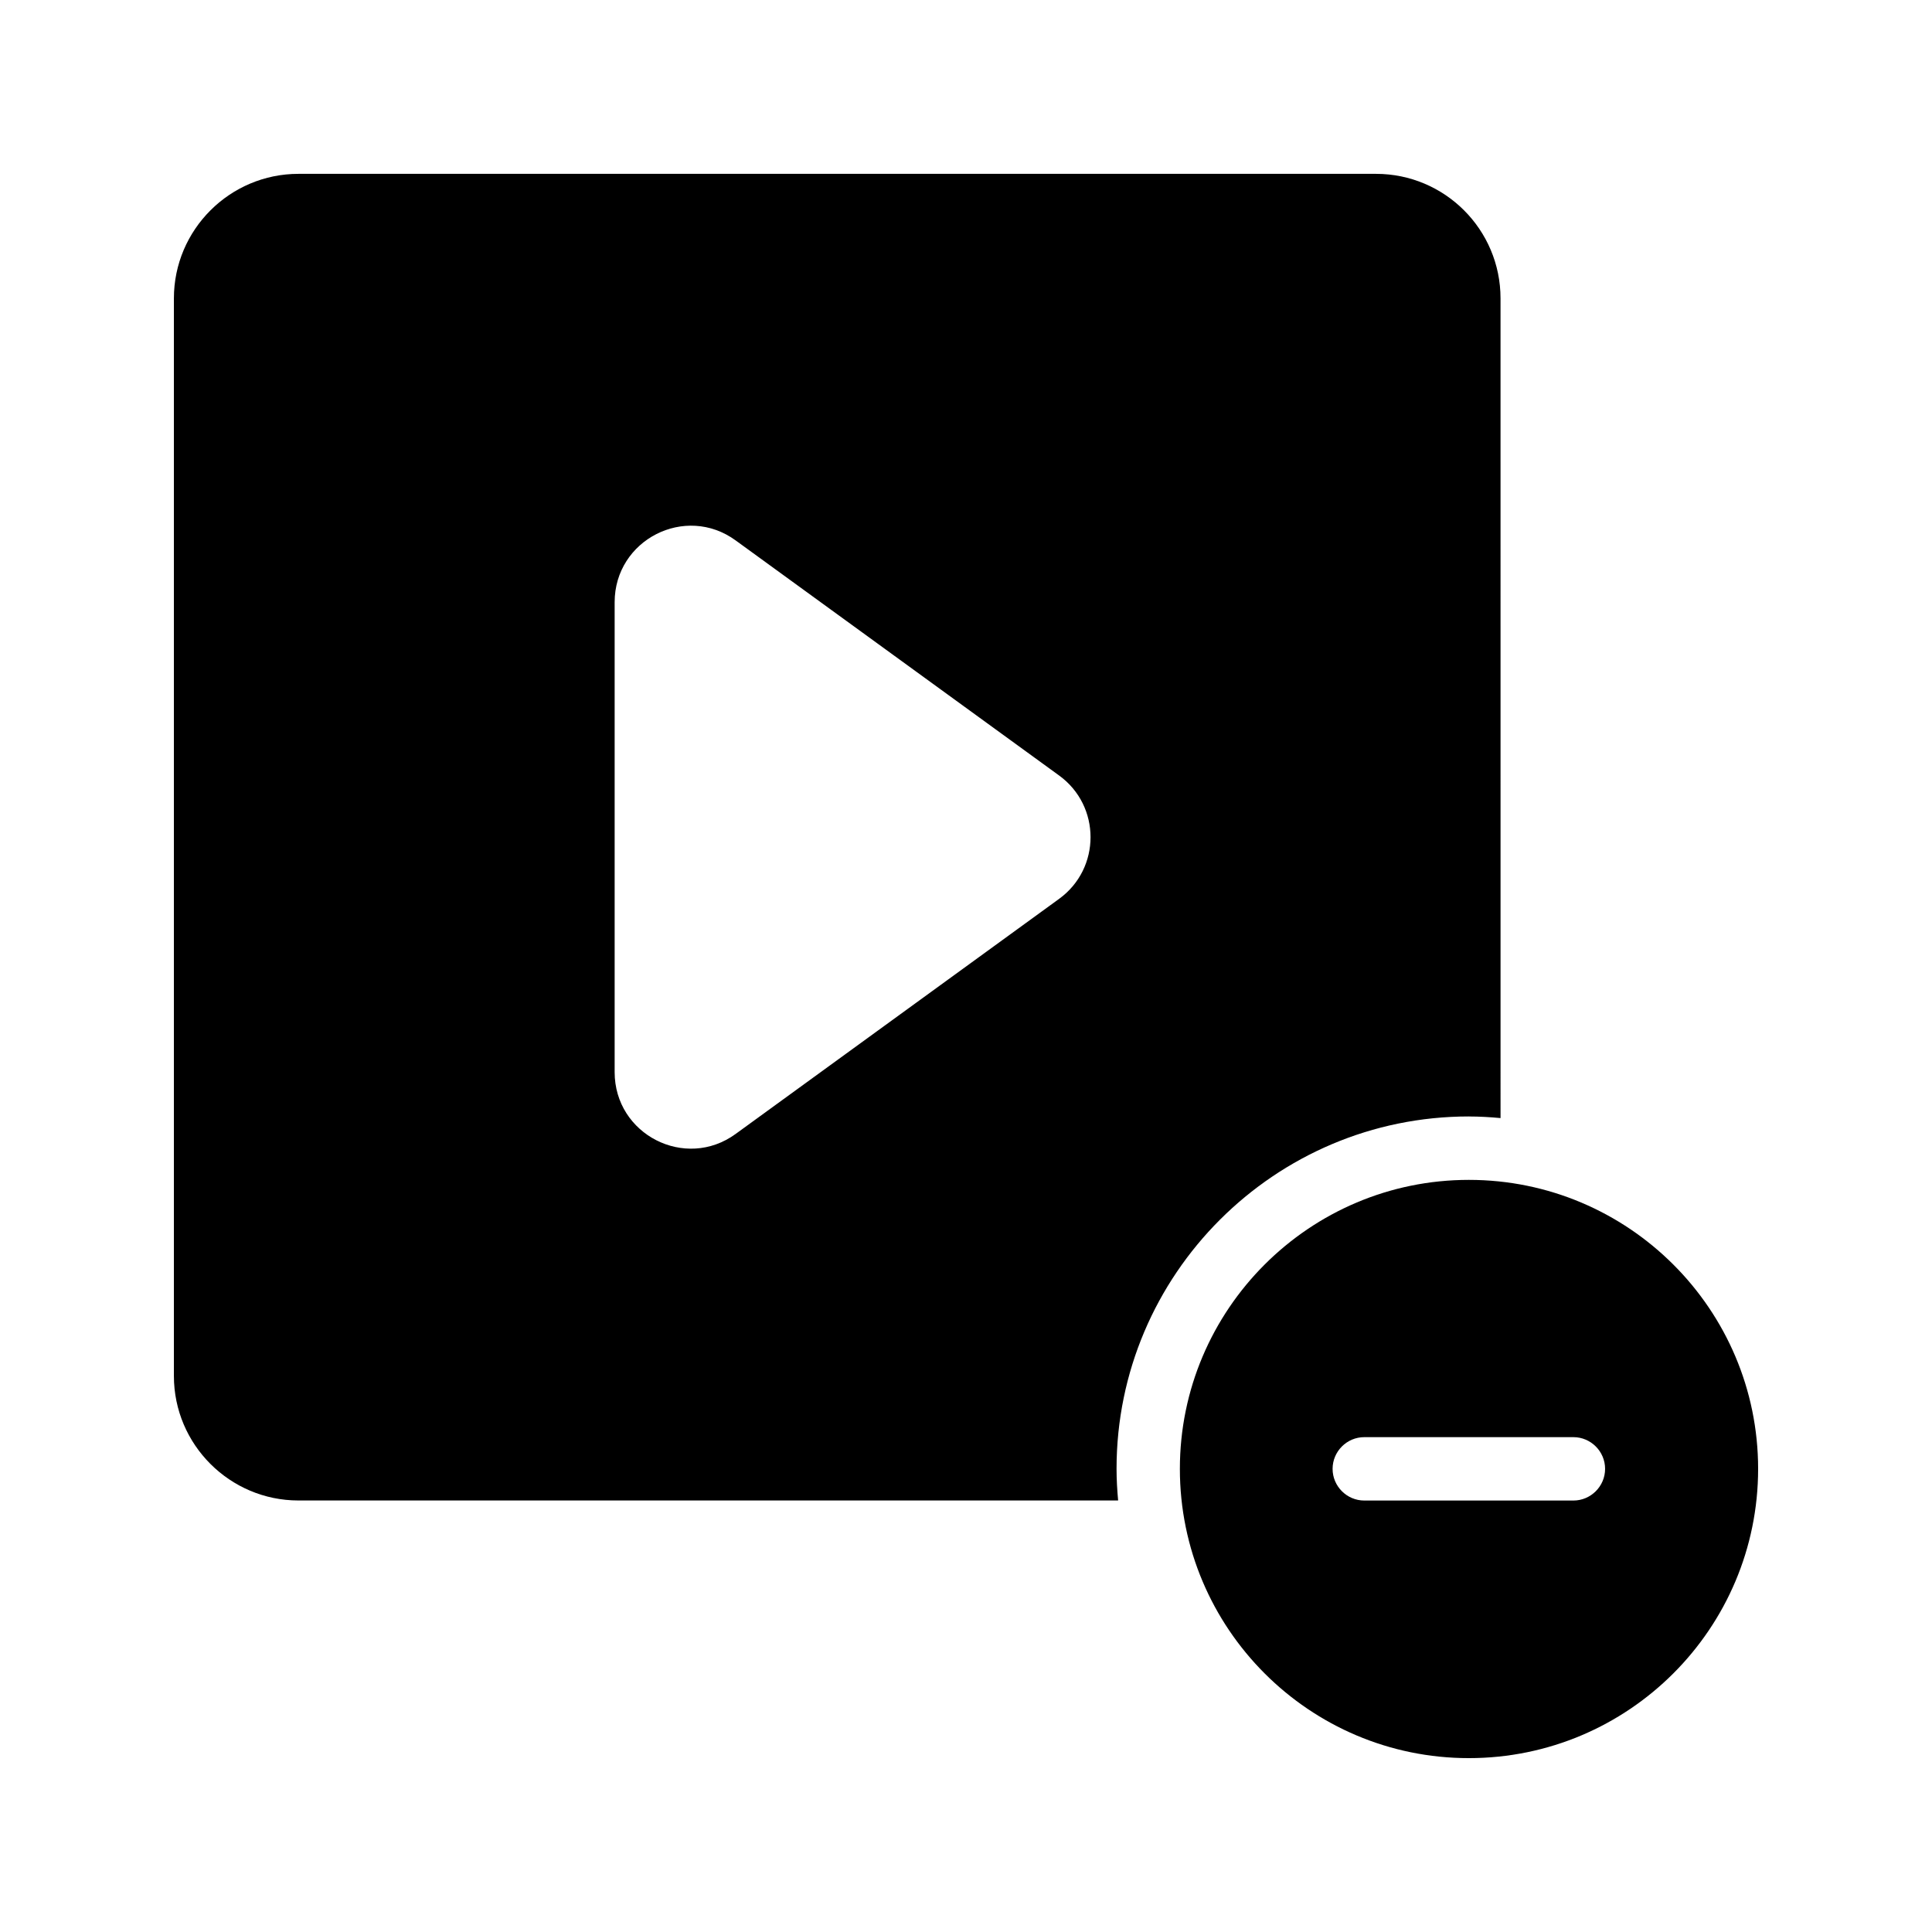
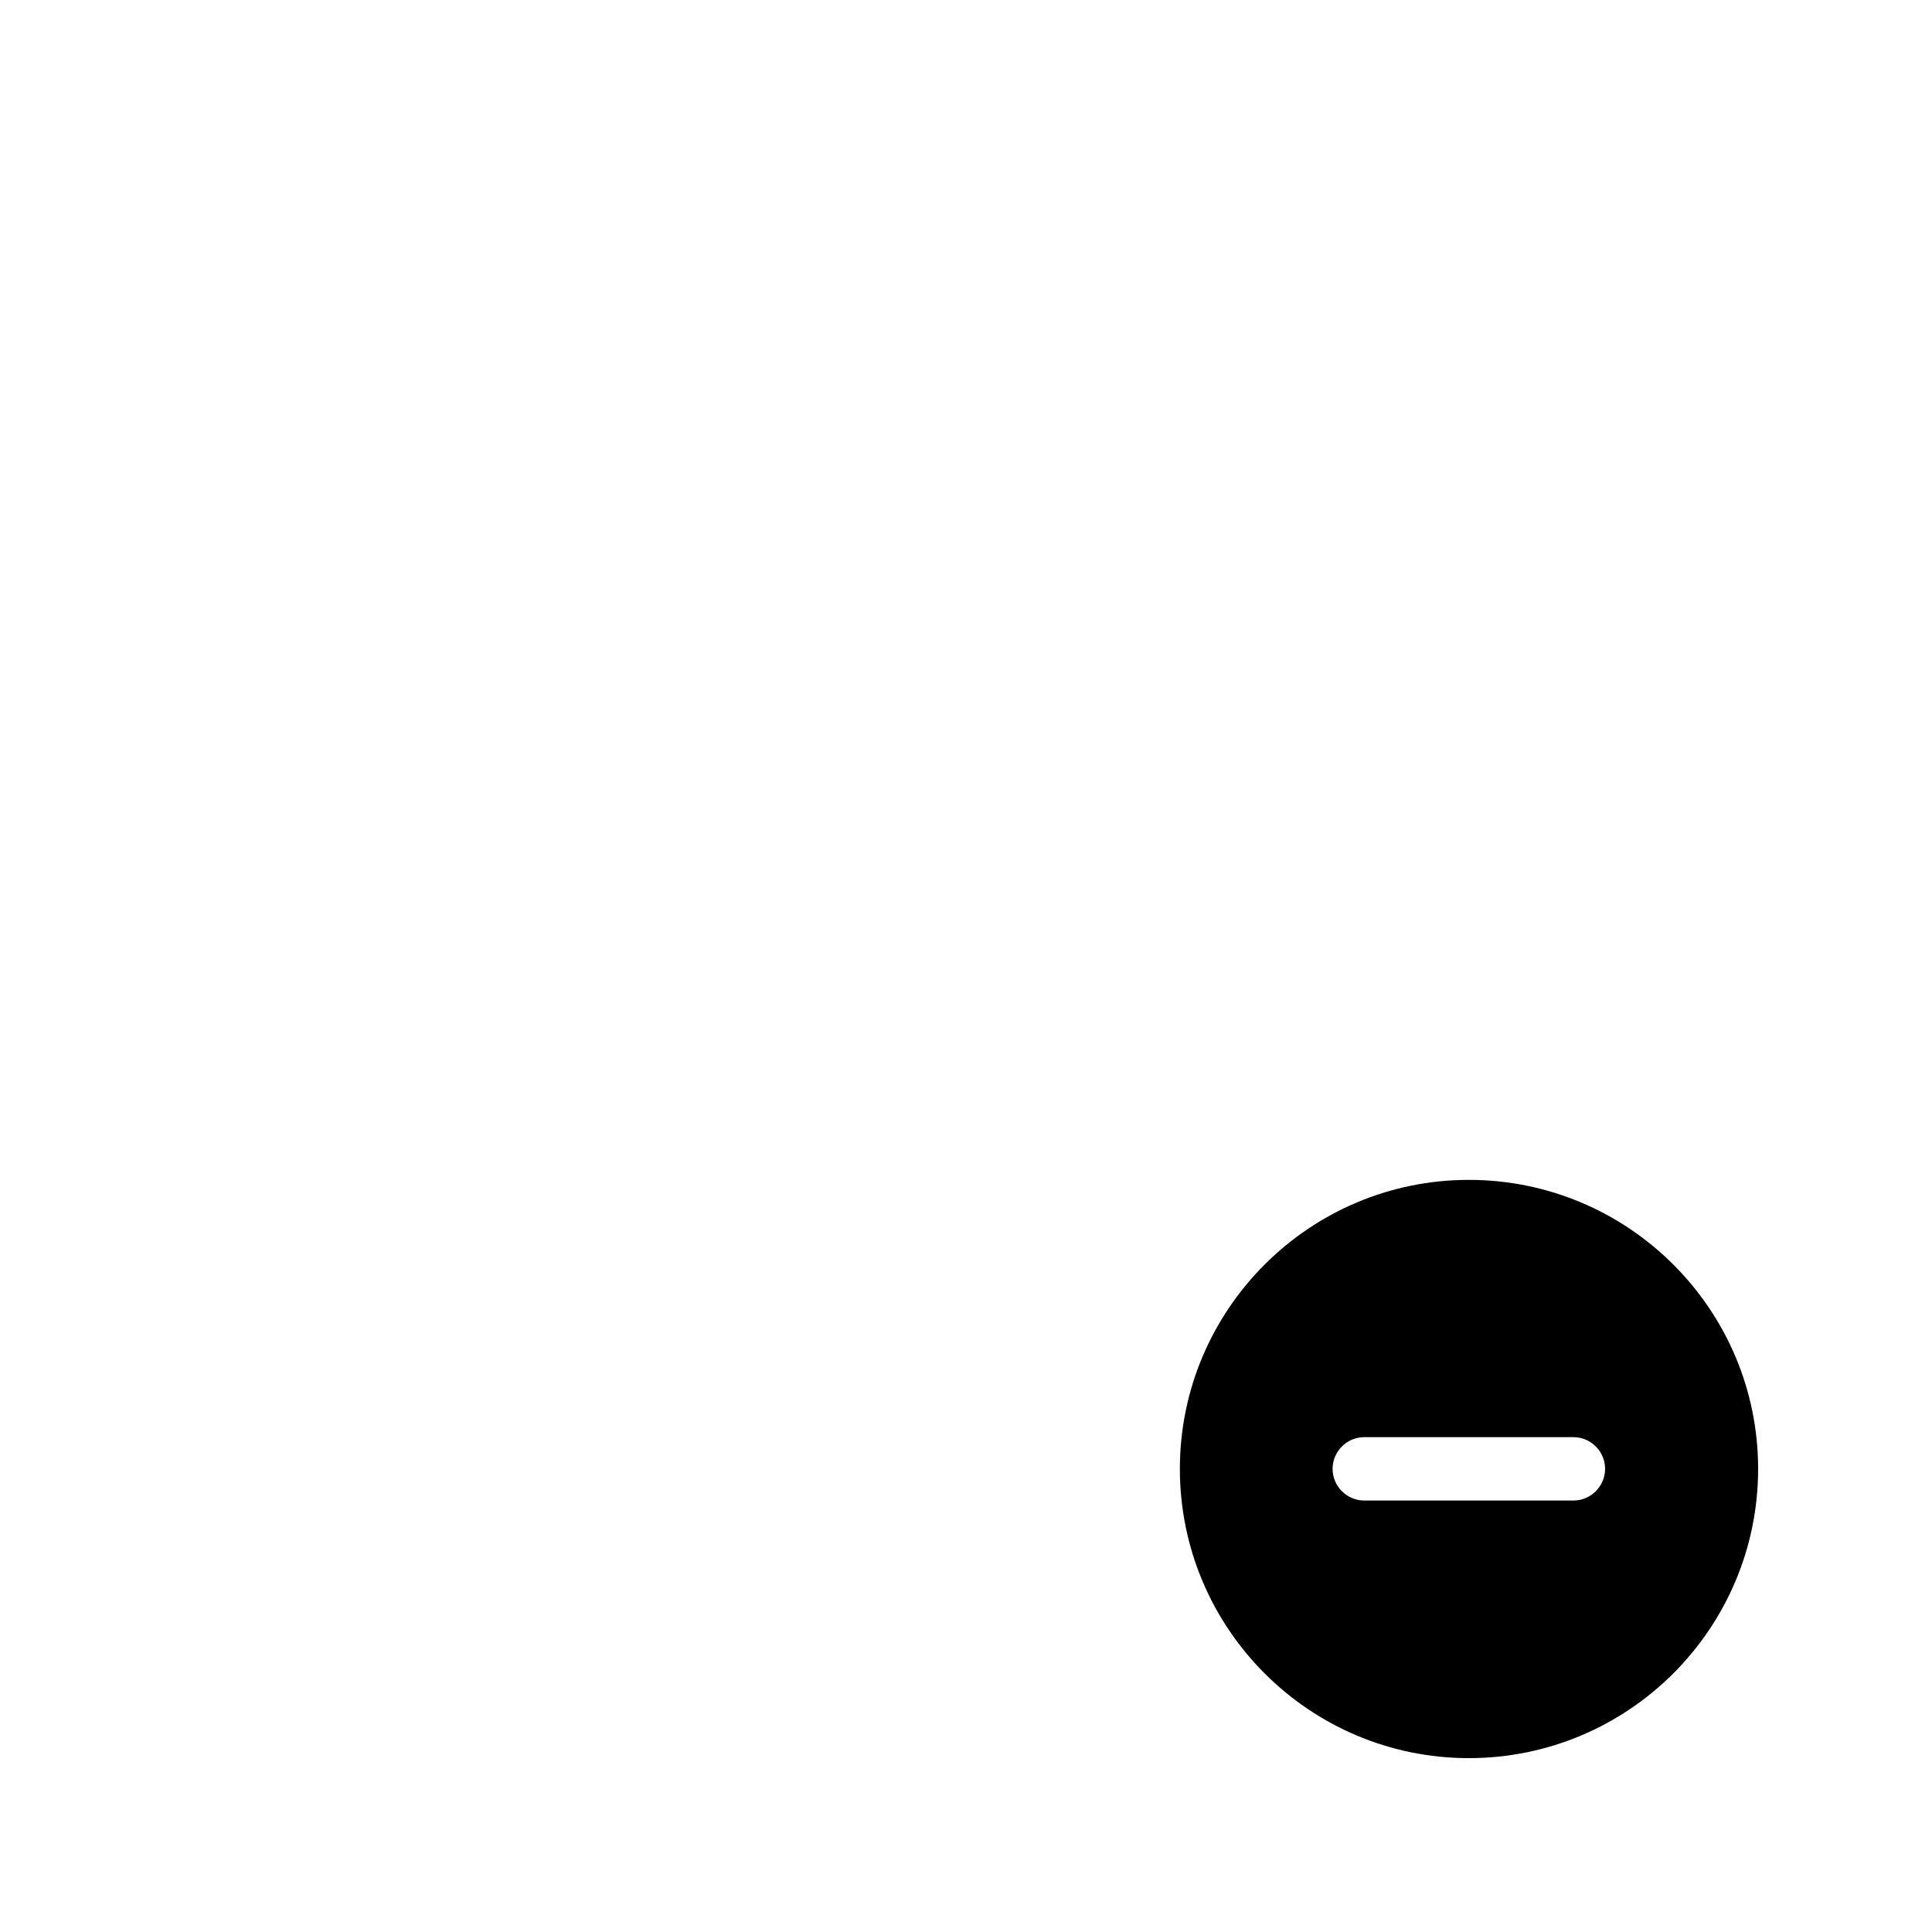
<svg xmlns="http://www.w3.org/2000/svg" fill="#000000" width="800px" height="800px" version="1.1" viewBox="144 144 512 512">
  <g>
-     <path d="m533.26 439.88c2.856 0 5.625 0.168 8.398 0.422l-0.004-217.23c0-18.223-14.777-33-33-33h-285.57c-18.137 0-33 14.777-33 33v285.57c0 18.223 14.863 33 33 33h217.23c-0.25-2.769-0.418-5.543-0.418-8.398-0.004-51.469 41.898-93.371 93.371-93.371zm-108.57-57.684-85.73 62.305c-13.352 9.738-32.074 0.168-32.074-16.375v-124.53c0-16.543 18.727-26.113 32.074-16.375l85.73 62.305c11.086 8.062 11.086 24.605 0 32.668z" />
    <path d="m533.26 456.68c-42.238 0-76.582 34.344-76.582 76.582 0 42.32 34.344 76.66 76.582 76.66 42.32 0 76.66-34.34 76.66-76.66 0-42.238-34.34-76.582-76.66-76.582zm27.707 84.977h-55.418c-4.617 0-8.398-3.777-8.398-8.398 0-4.617 3.777-8.398 8.398-8.398h55.418c4.617 0 8.398 3.777 8.398 8.398s-3.777 8.398-8.398 8.398z" />
  </g>
</svg>